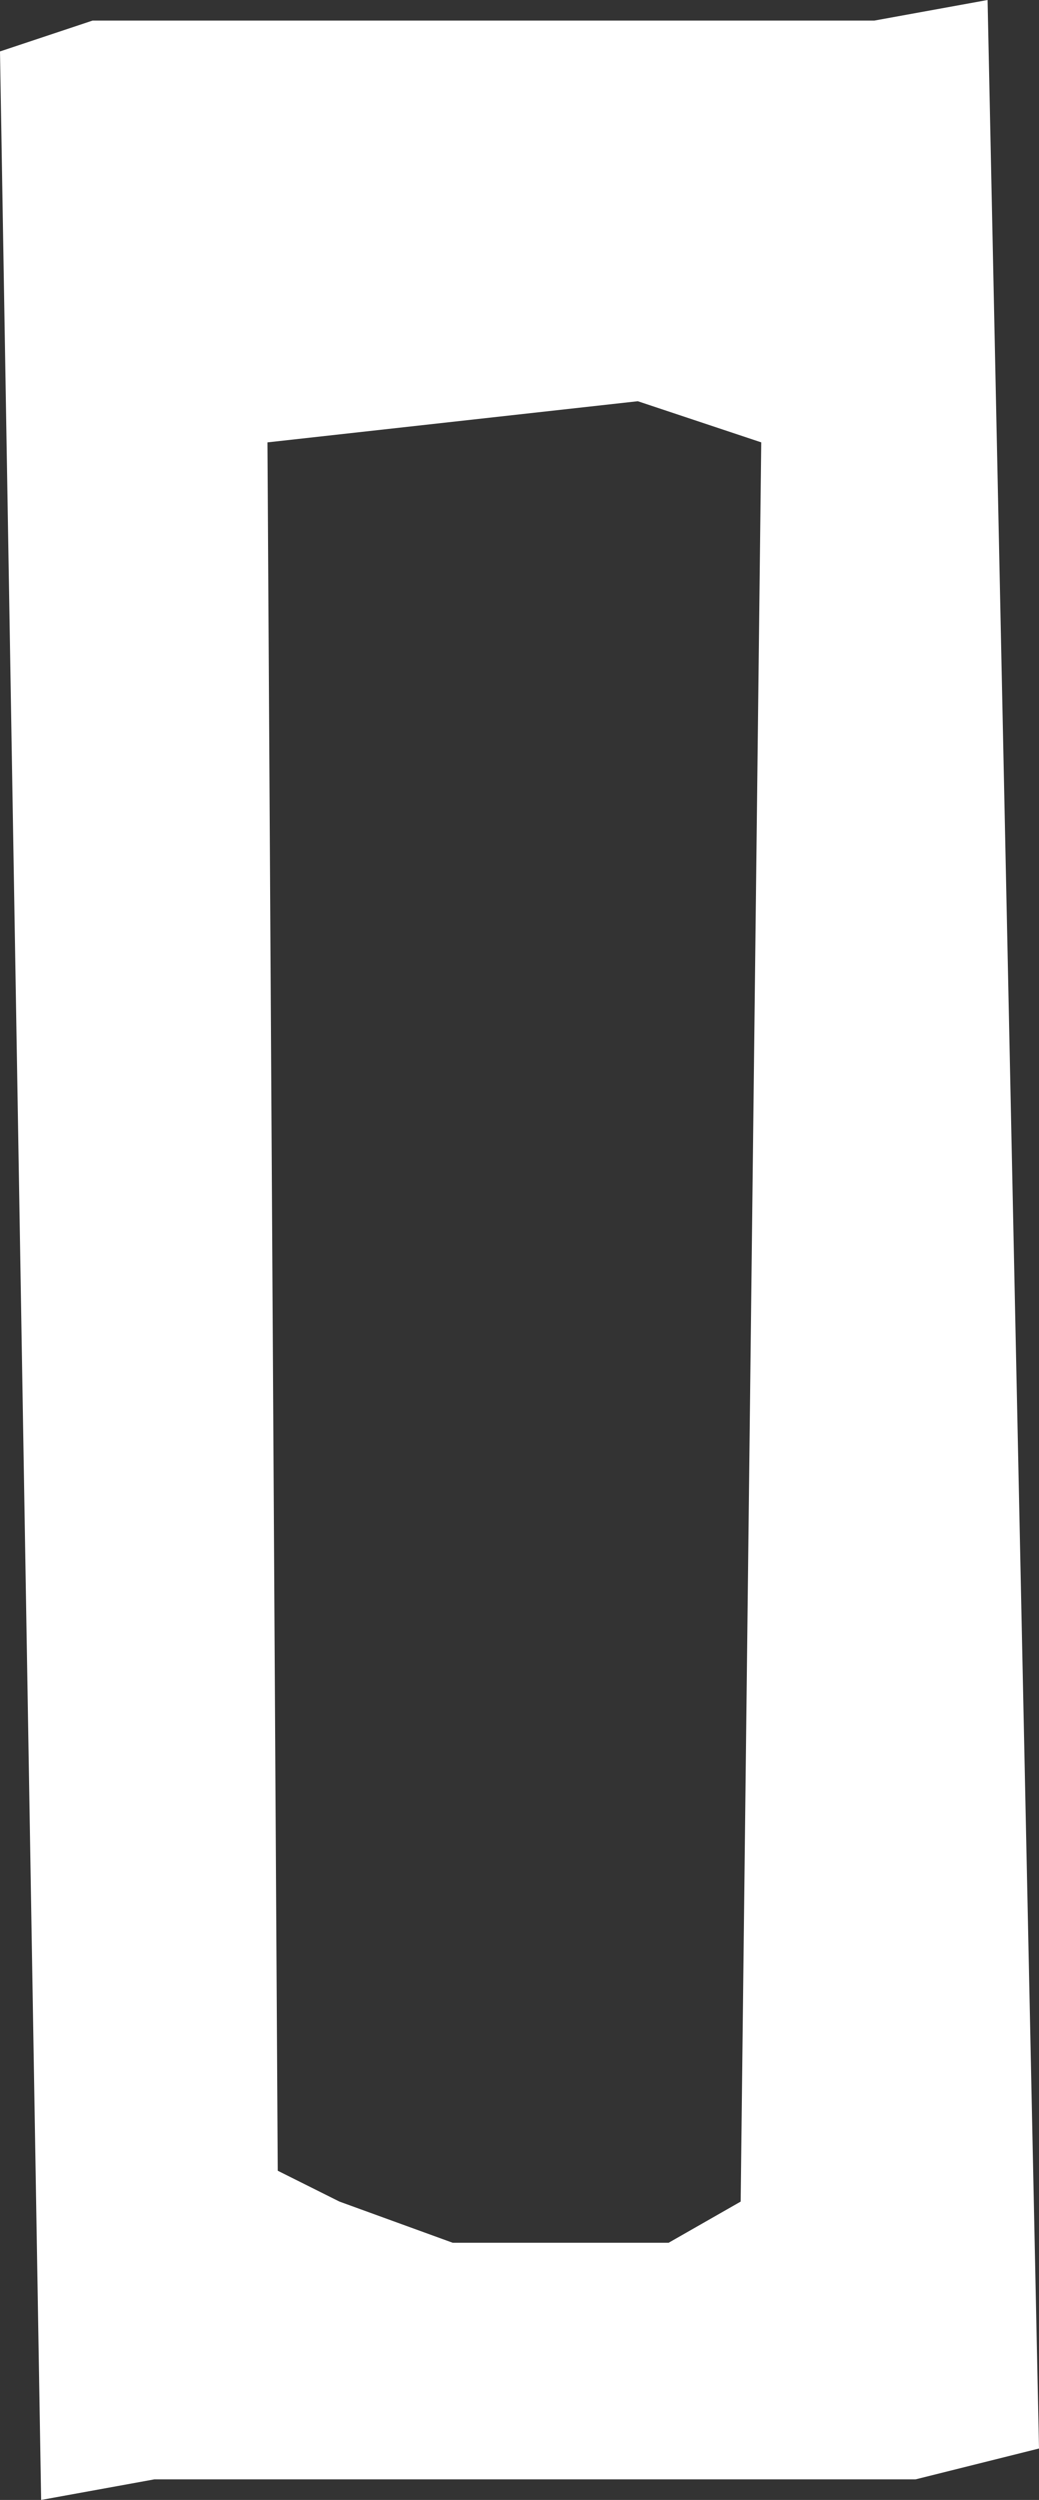
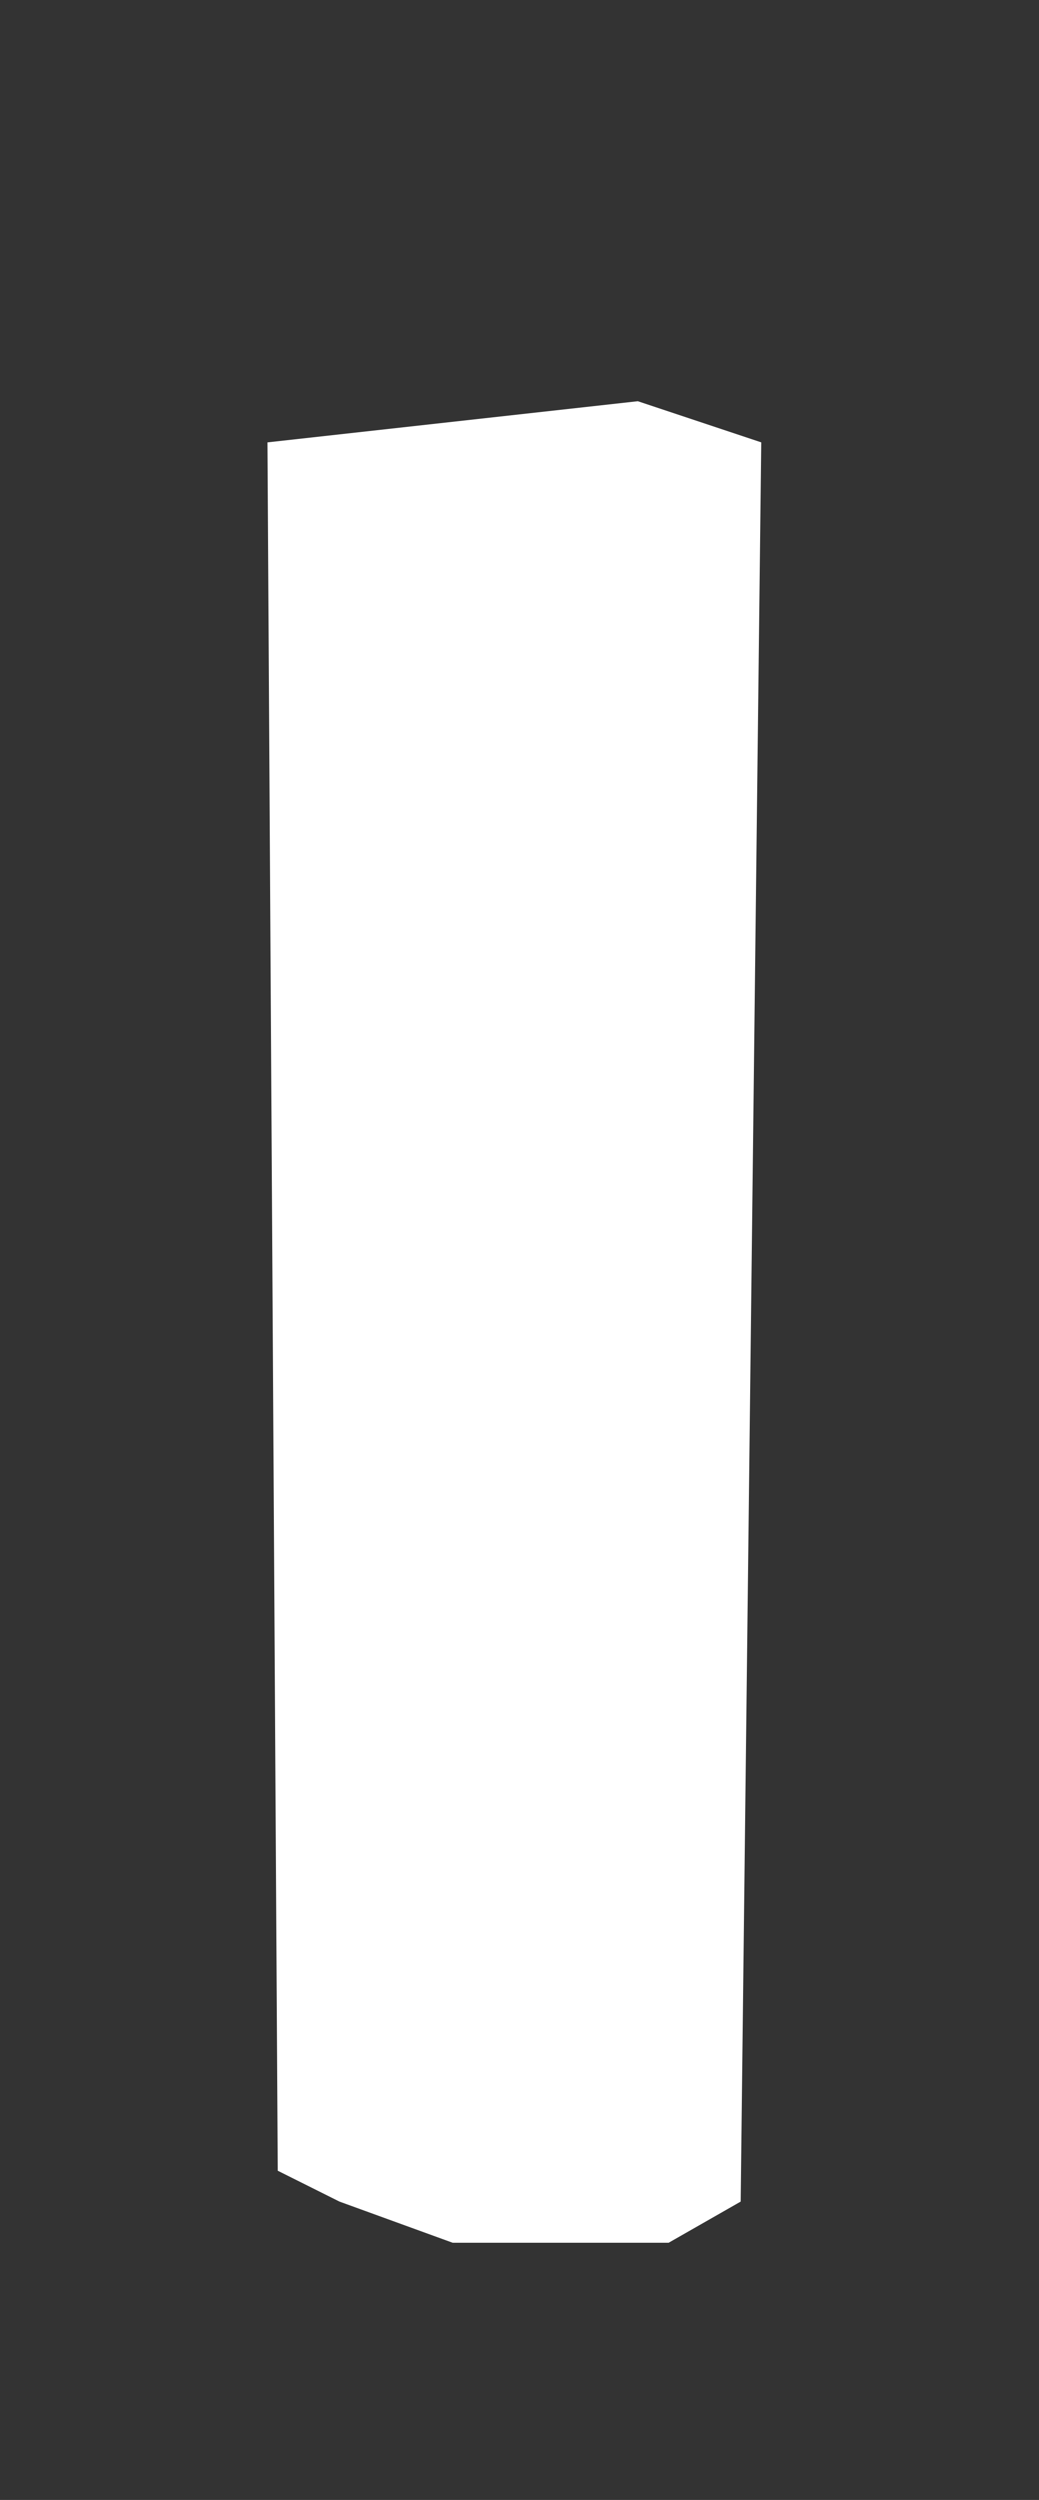
<svg xmlns="http://www.w3.org/2000/svg" height="12.15px" width="5.05px">
  <rect width="100%" height="100%" fill="#333333" stroke="none" />
  <g transform="matrix(1.0, 0.0, 0.0, 1.0, 2.5, 6.05)">
-     <path d="M1.2 -3.9 L0.6 -4.1 -1.2 -3.9 -1.15 4.5 -0.85 4.65 -0.3 4.85 0.75 4.85 1.1 4.65 1.2 -3.9 M2.3 -6.05 L2.55 5.85 1.95 6.0 -1.75 6.0 -2.3 6.1 -2.5 -5.8 -2.05 -5.95 1.75 -5.95 2.3 -6.05" fill="#ffffff" fill-rule="evenodd" stroke="none" />
+     <path d="M1.2 -3.9 L0.6 -4.1 -1.2 -3.9 -1.15 4.5 -0.85 4.65 -0.3 4.85 0.75 4.85 1.1 4.65 1.2 -3.9 M2.3 -6.05 " fill="#ffffff" fill-rule="evenodd" stroke="none" />
  </g>
</svg>